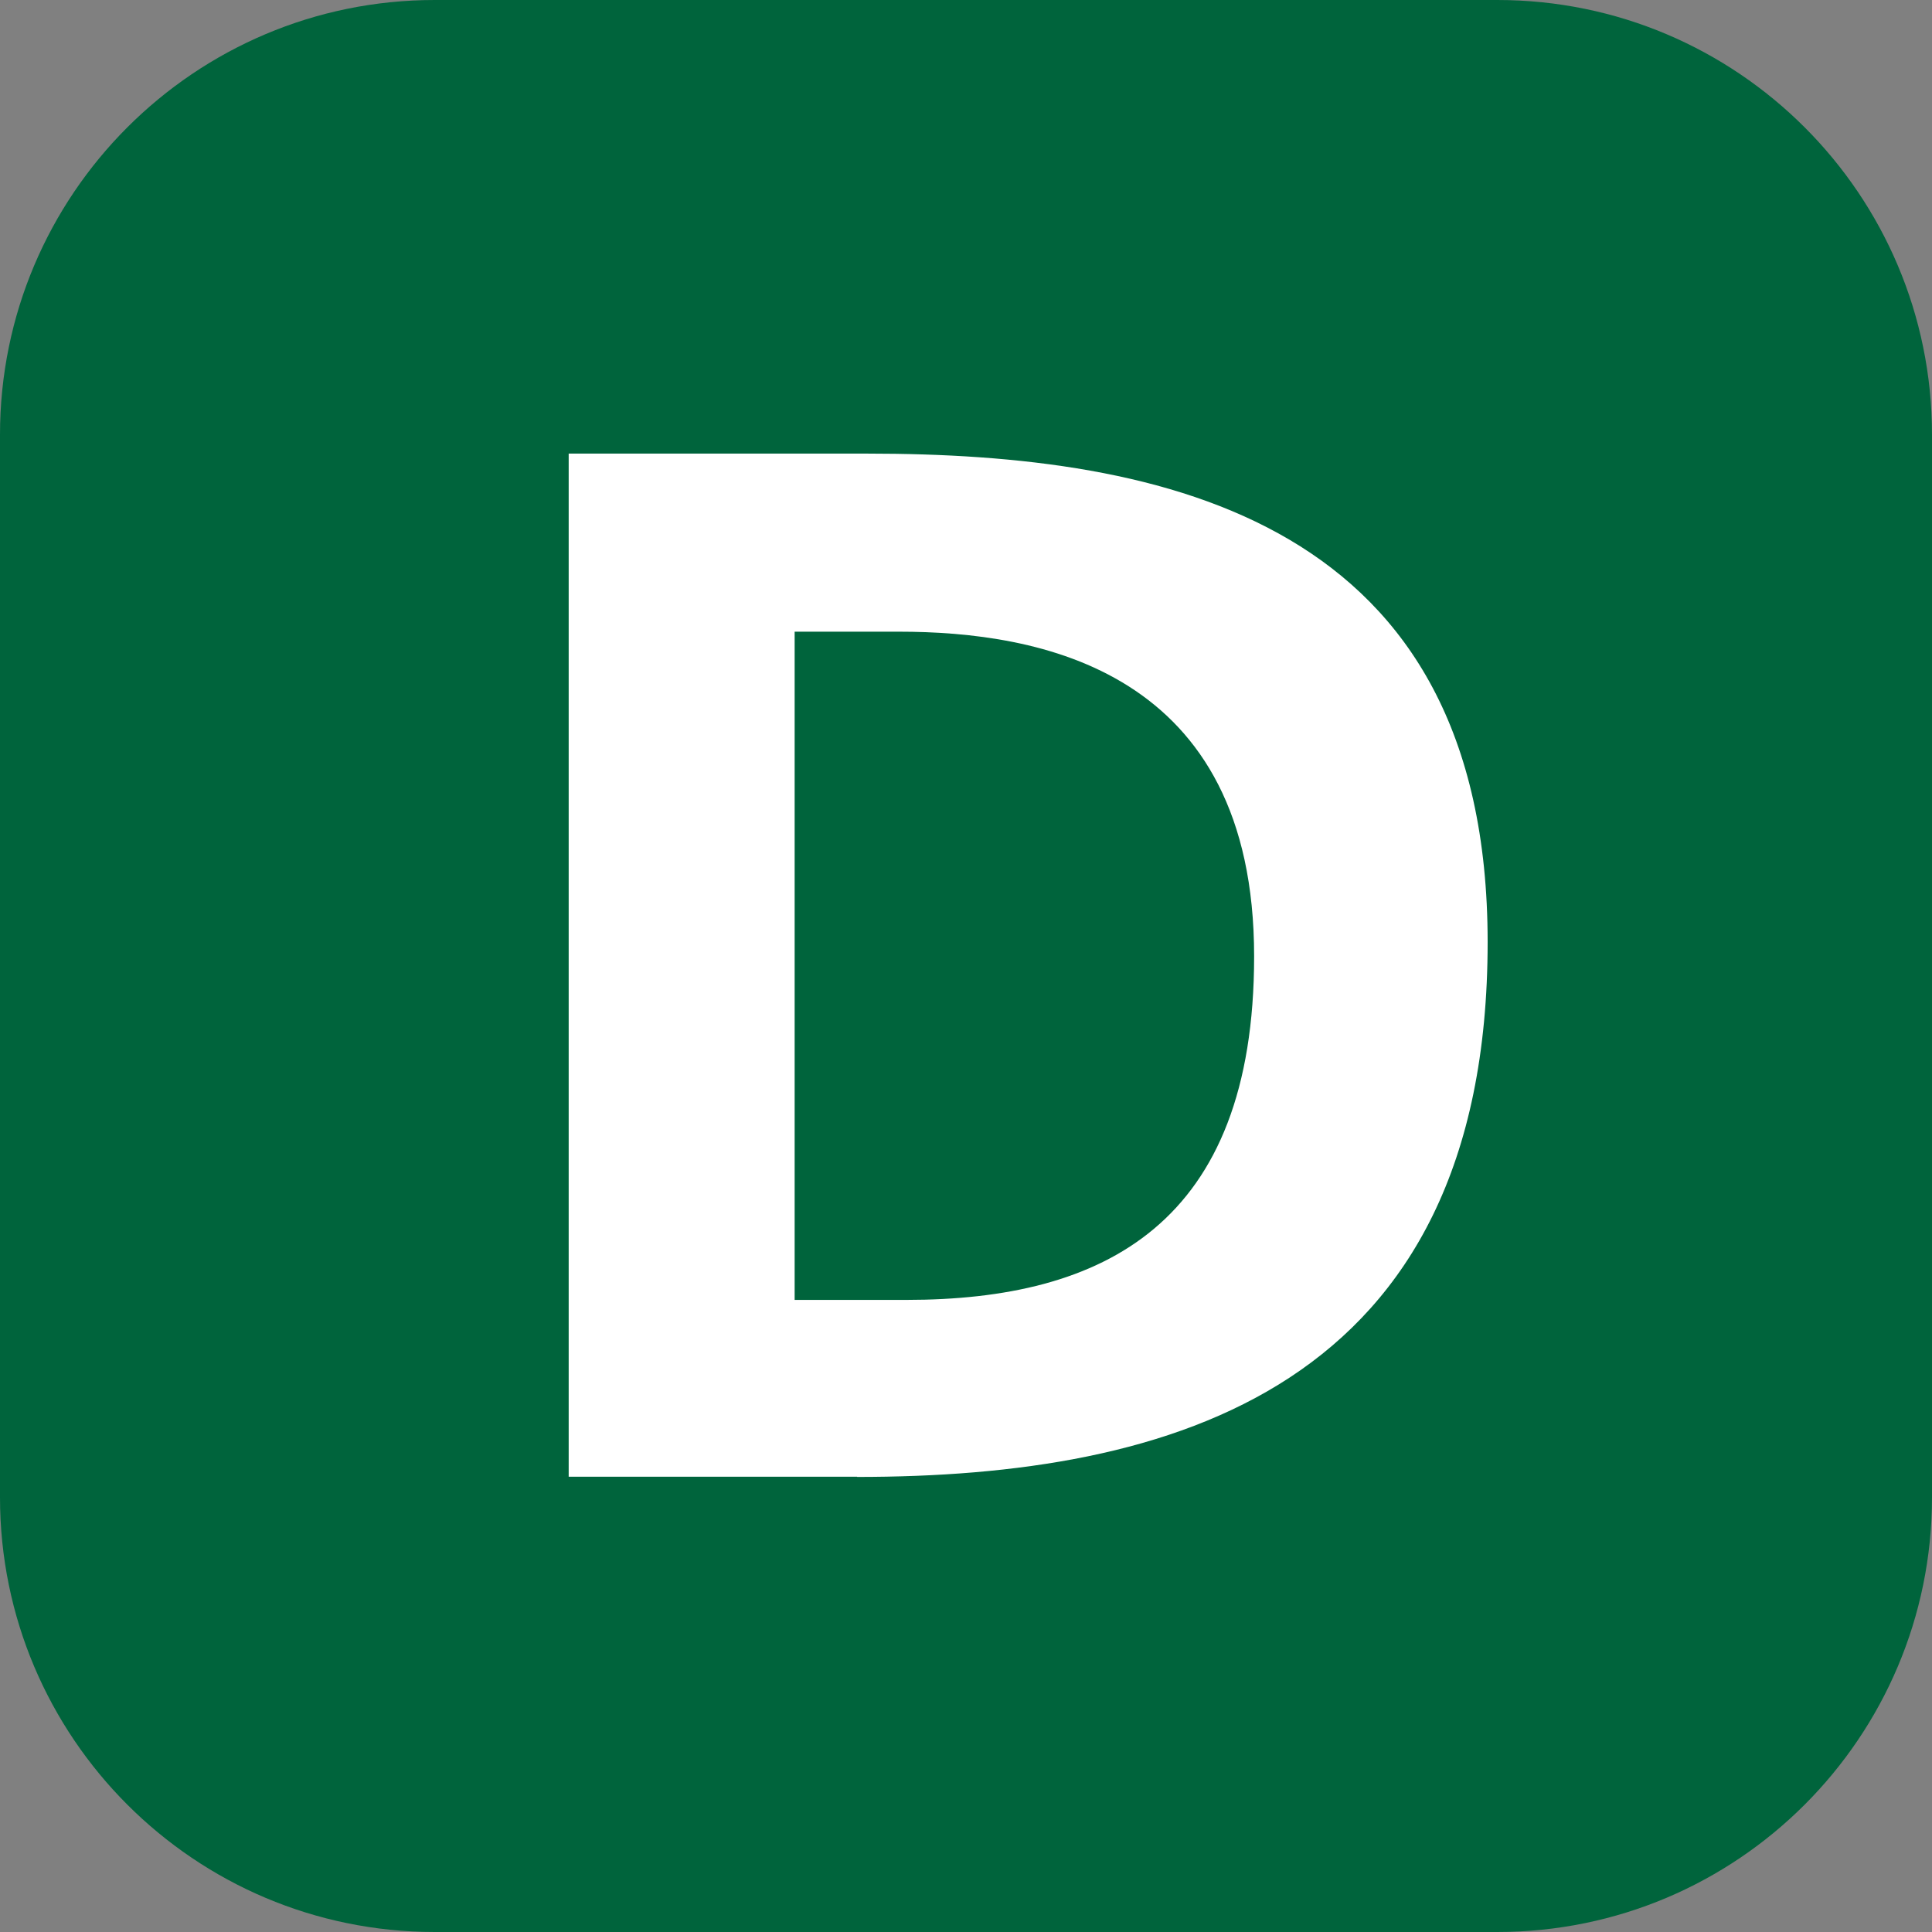
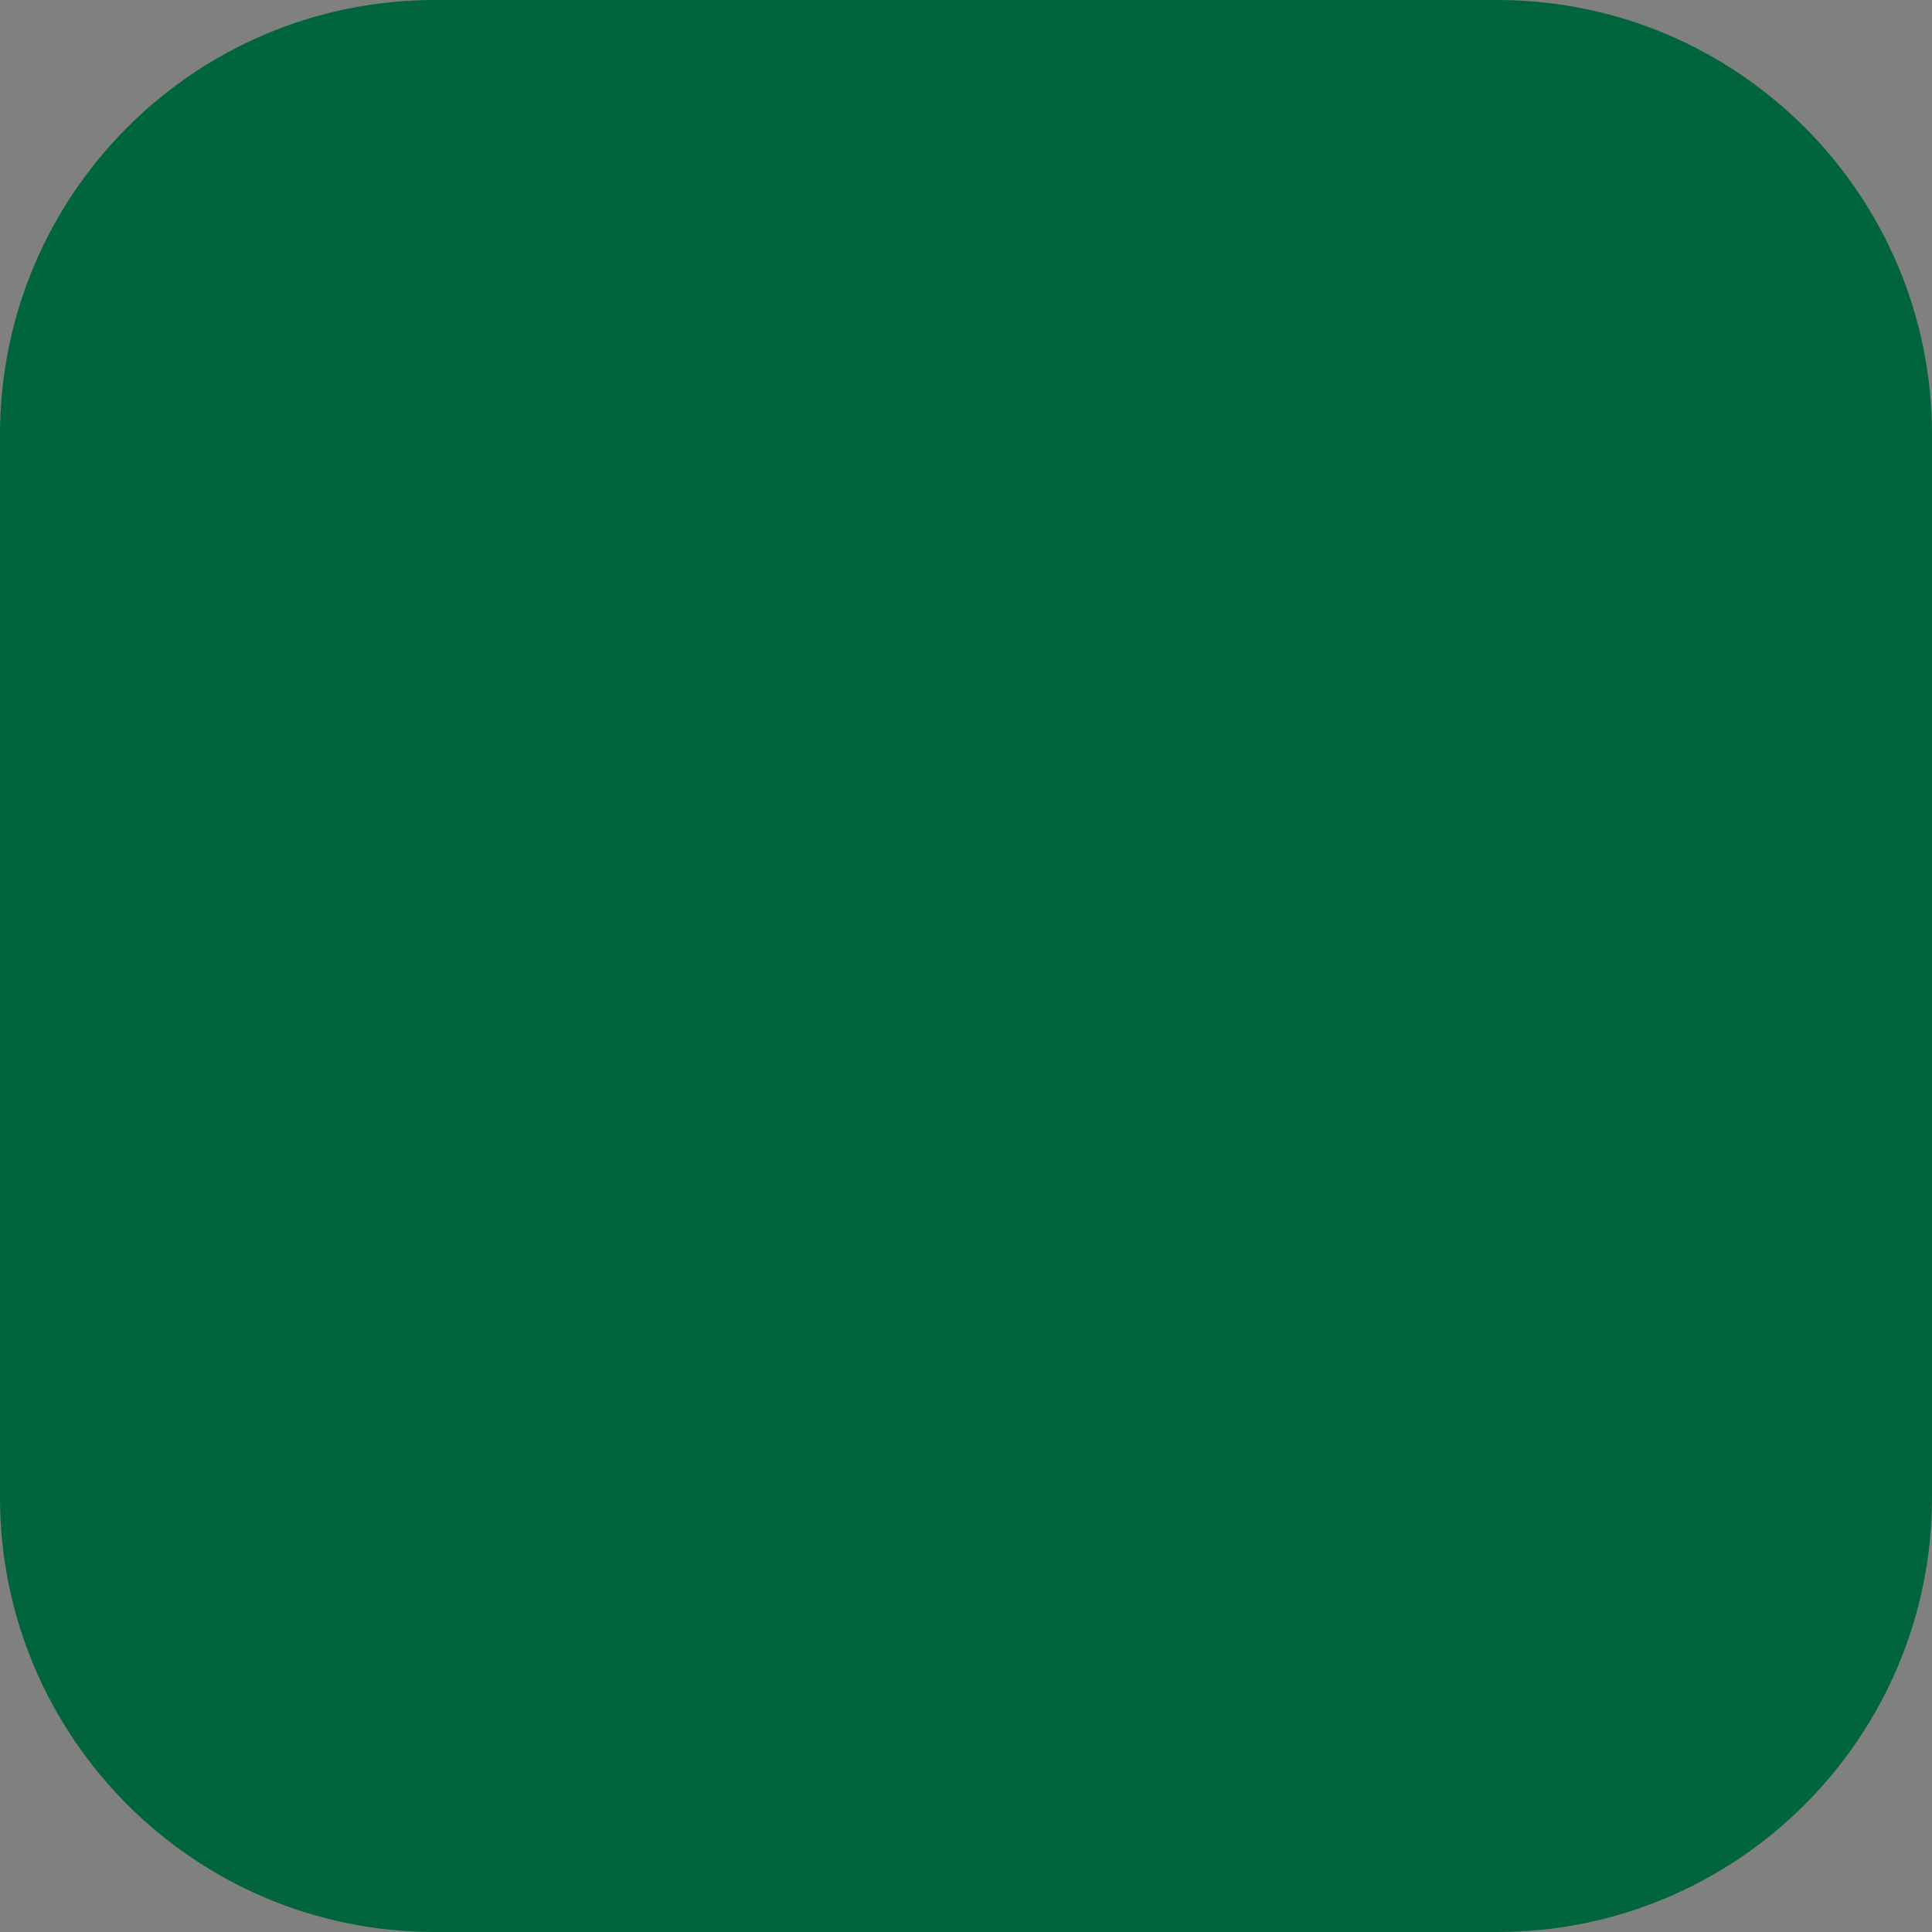
<svg xmlns="http://www.w3.org/2000/svg" id="Premier_plan" data-name="Premier plan" viewBox="0 0 92 92">
  <rect x="0" y="0" width="92" height="92" fill="#808080" stroke="none" />
  <defs>
    <style>
      .cls-1 {
        fill: #fff;
      }

      .cls-2 {
        fill: #00643c;
      }
    </style>
  </defs>
  <path class="cls-2" d="M71.3,92H20.7c-11.43,0-20.7-9.27-20.7-20.7V20.7C0,9.27,9.27,0,20.7,0h50.6c11.43,0,20.7,9.27,20.7,20.7v50.6c0,11.43-9.27,20.7-20.7,20.7Z" />
-   <path class="cls-1" d="M40.81,70.32h-13.73V21.6h14.22c14.22,0,29.54,3.18,29.54,23.26,0,21.33-15.12,25.47-30.02,25.47Zm2-40.24h-4.97v31.82h5.32c9.38,0,16.56-3.59,16.56-16.36,0-13.67-10.28-15.46-16.91-15.46Z" />
</svg>